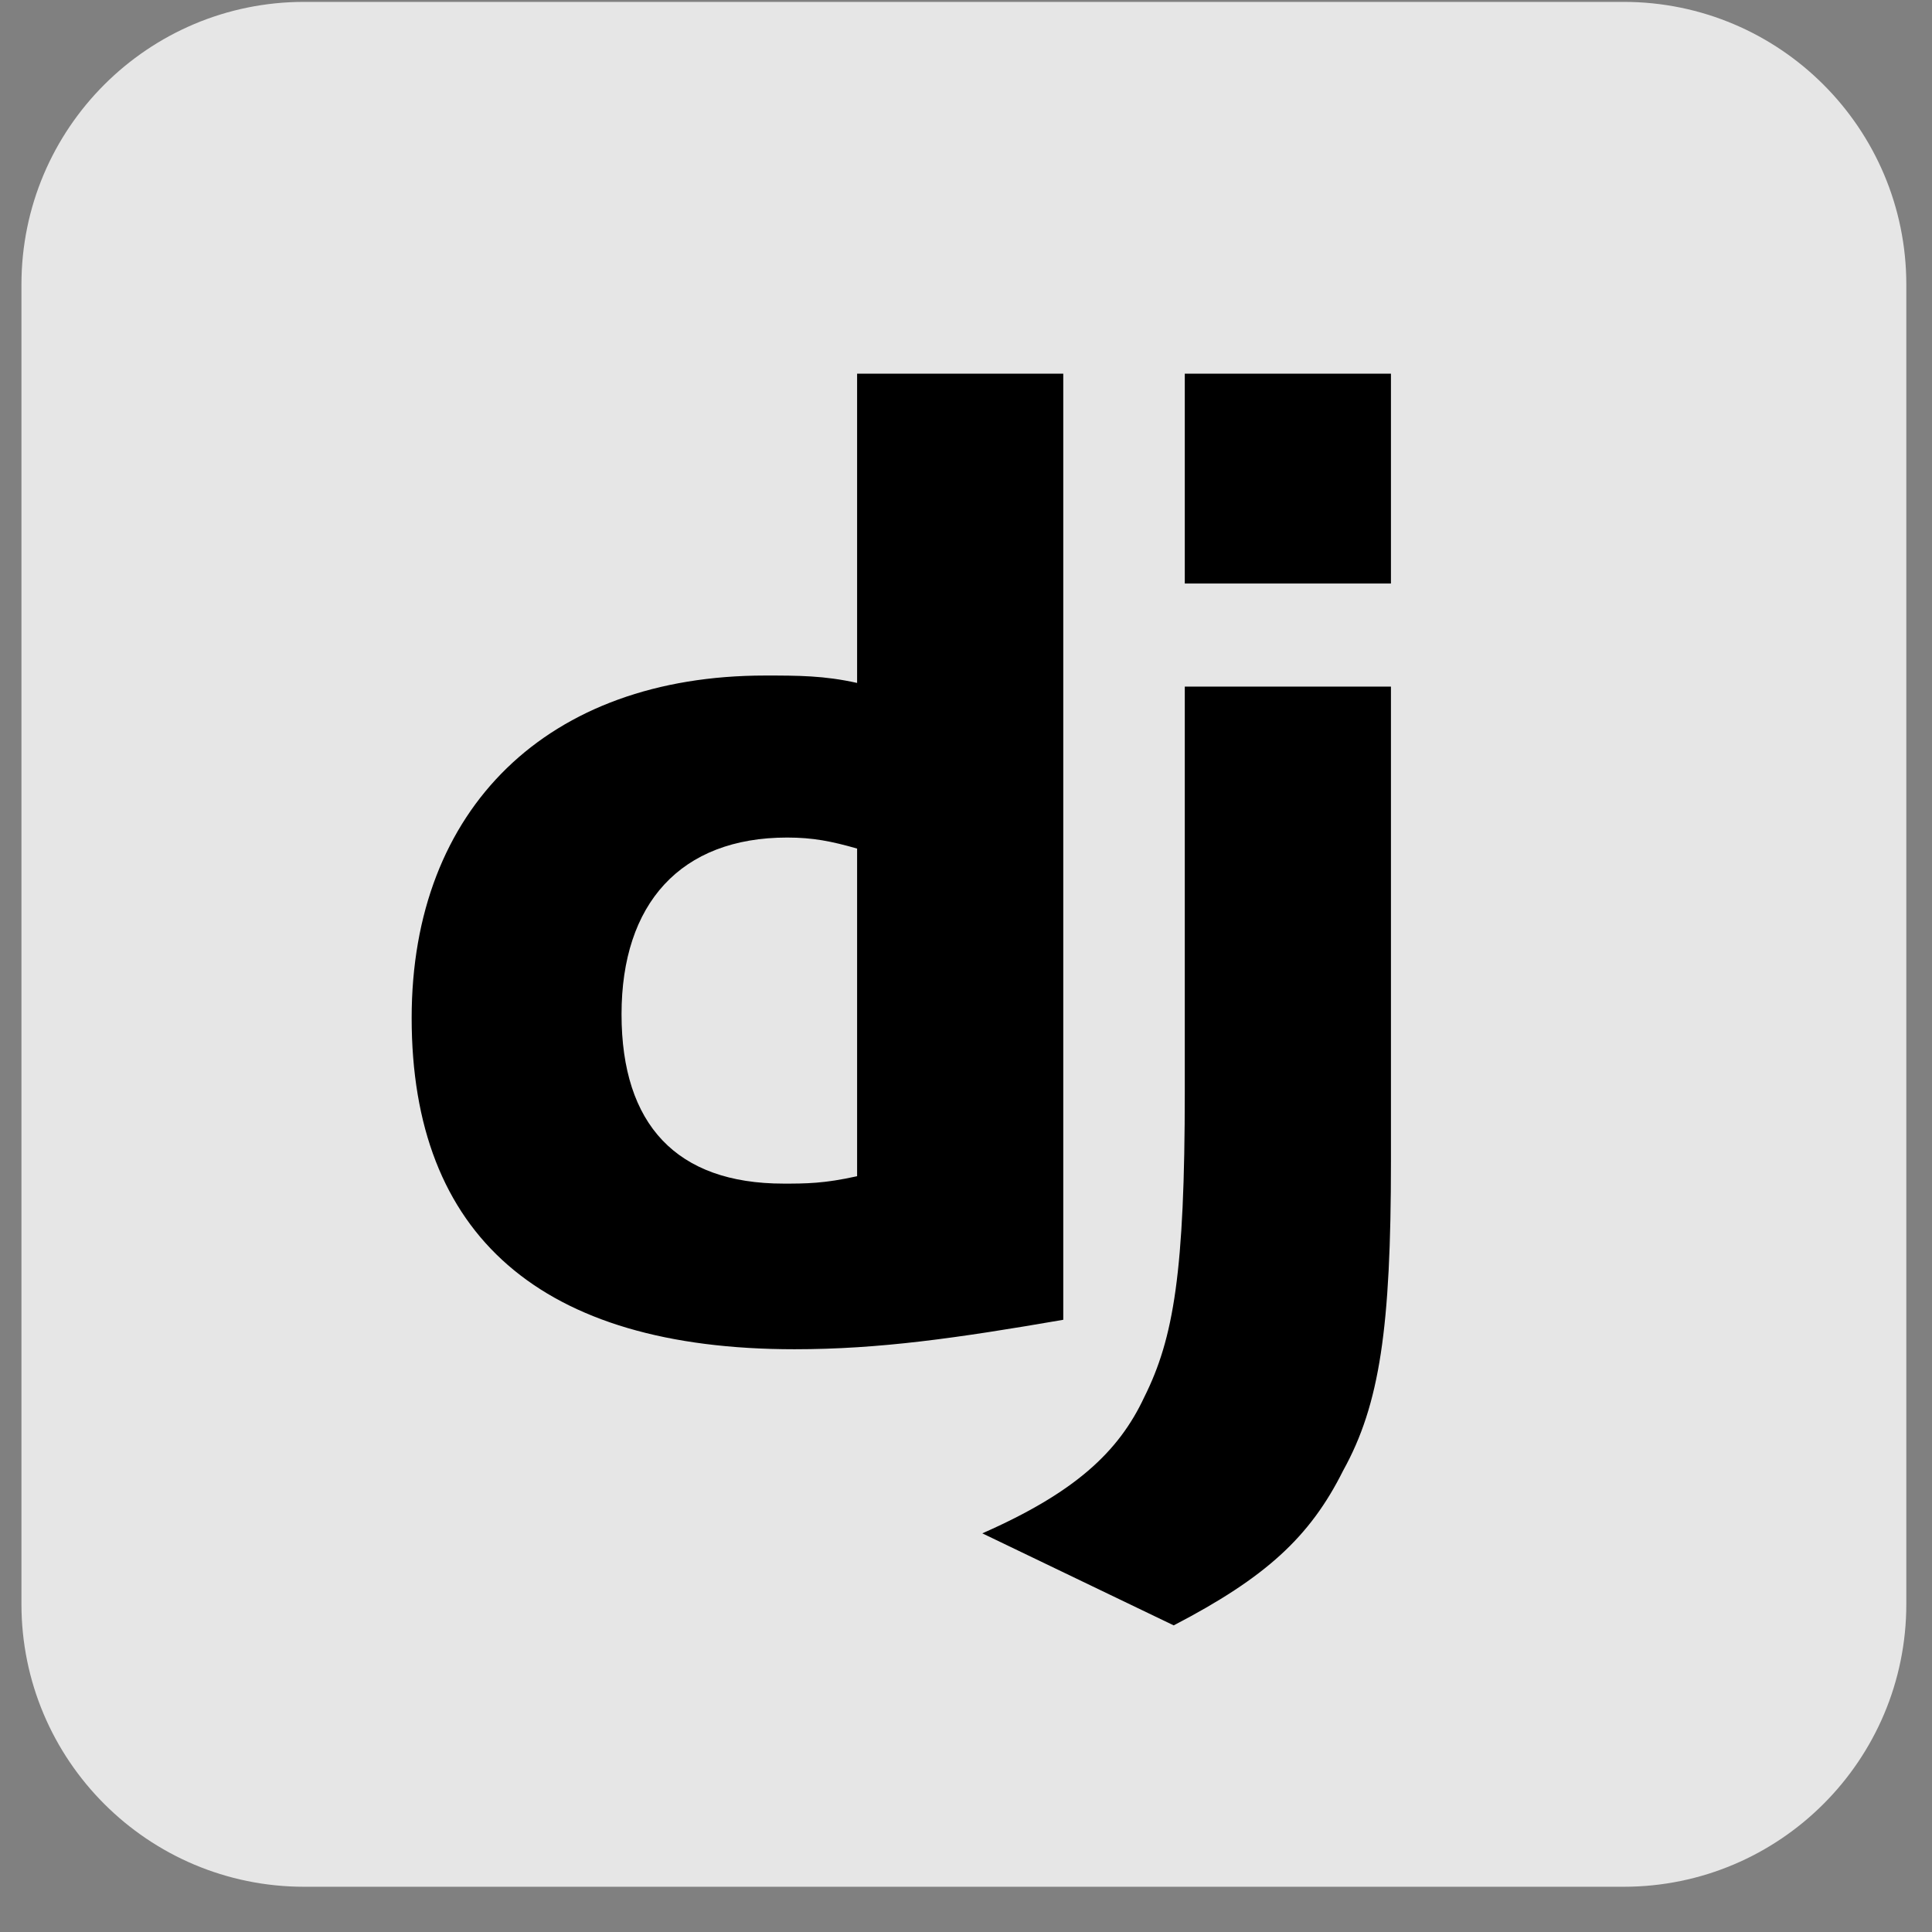
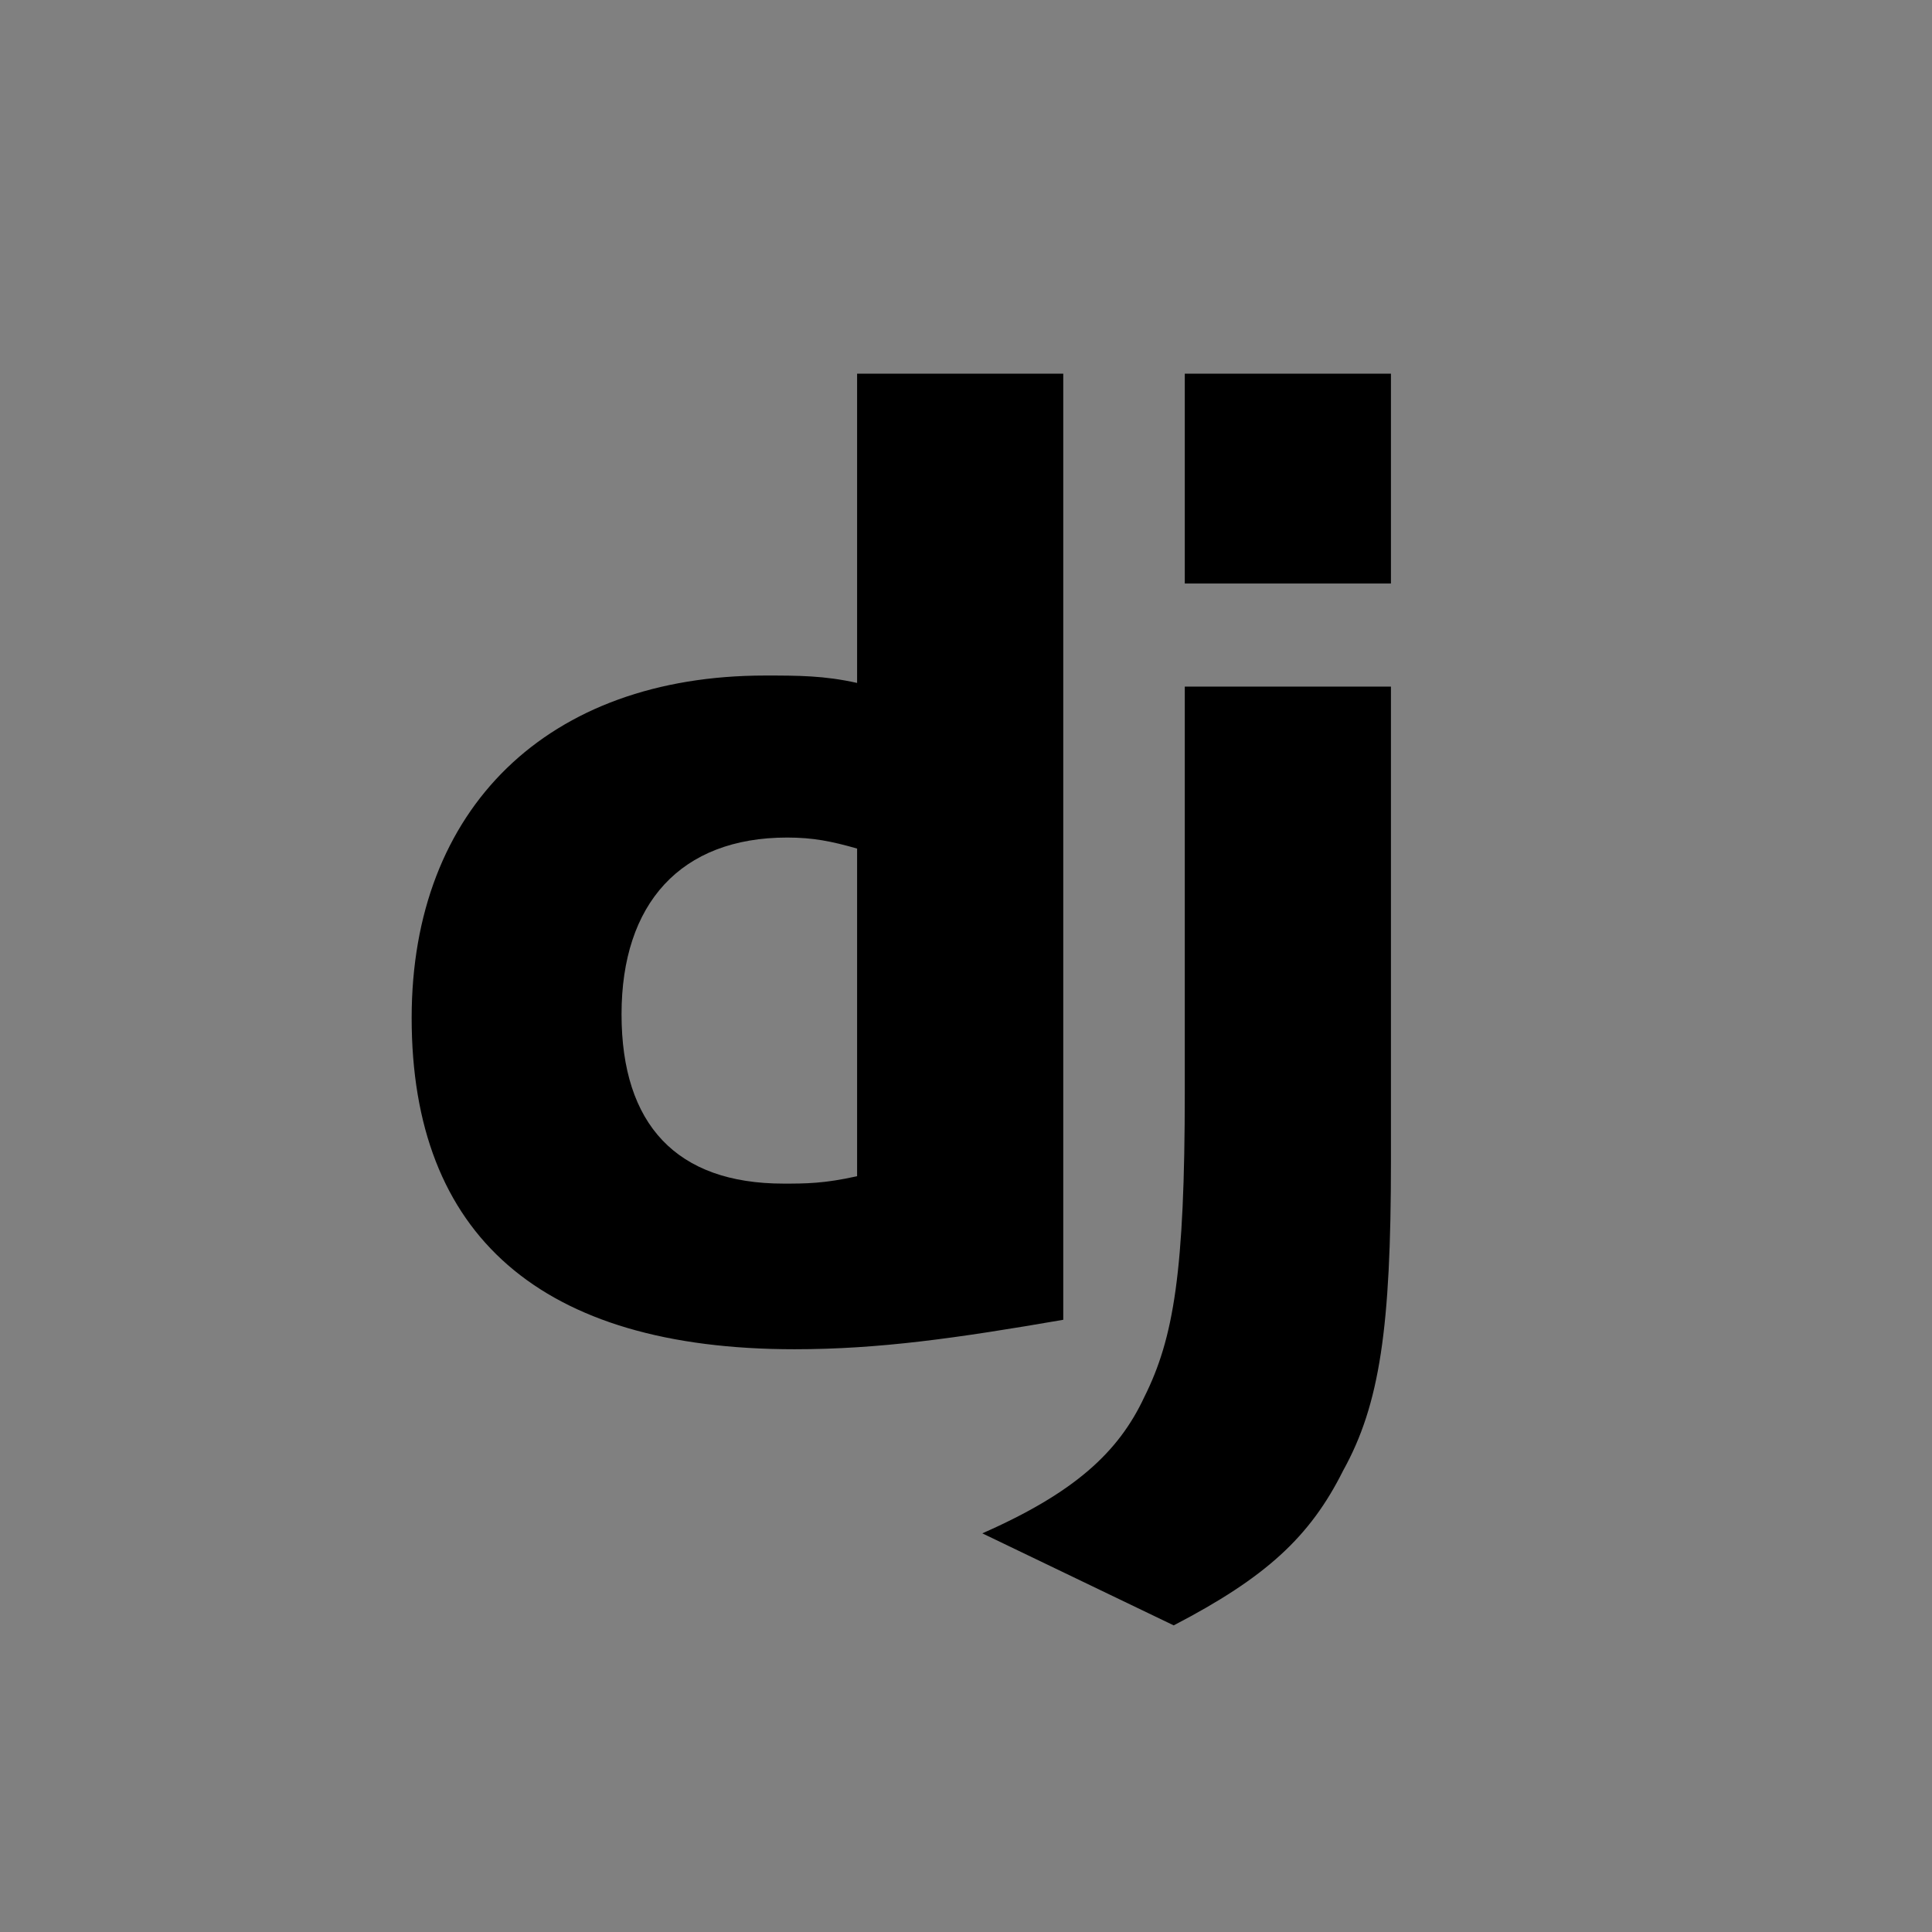
<svg xmlns="http://www.w3.org/2000/svg" width="41" height="41" viewBox="0 0 41 41" fill="none">
  <rect x="0" y="0" width="41" height="41" fill="#808080" stroke="none" />
-   <path d="M34.455 0.04H6.455C3.141 0.04 0.455 2.726 0.455 6.04V34.04C0.455 37.353 3.141 40.04 6.455 40.04H34.455C37.769 40.04 40.455 37.353 40.455 34.04V6.04C40.455 2.726 37.769 0.04 34.455 0.04Z" fill="white" fill-opacity="0.8" />
  <path d="M18.189 7.93H22.564V28.008C20.299 28.399 18.658 28.633 16.861 28.633C11.471 28.633 8.736 26.211 8.736 21.602C8.736 17.149 11.627 14.336 16.236 14.336C16.939 14.336 17.486 14.336 18.189 14.493V7.93ZM18.189 18.008C17.643 17.852 17.252 17.774 16.705 17.774C14.44 17.774 13.19 19.18 13.19 21.524C13.19 23.868 14.361 25.118 16.627 25.118C17.096 25.118 17.486 25.118 18.189 24.961V18.008ZM29.518 14.571V24.649C29.518 28.165 29.283 29.805 28.502 31.211C27.799 32.618 26.861 33.477 24.908 34.493L20.846 32.54C22.799 31.68 23.736 30.821 24.283 29.649C24.908 28.399 25.143 26.993 25.143 23.165V14.571H29.518ZM25.143 7.93H29.518V12.383H25.143V7.93Z" fill="black" />
</svg>